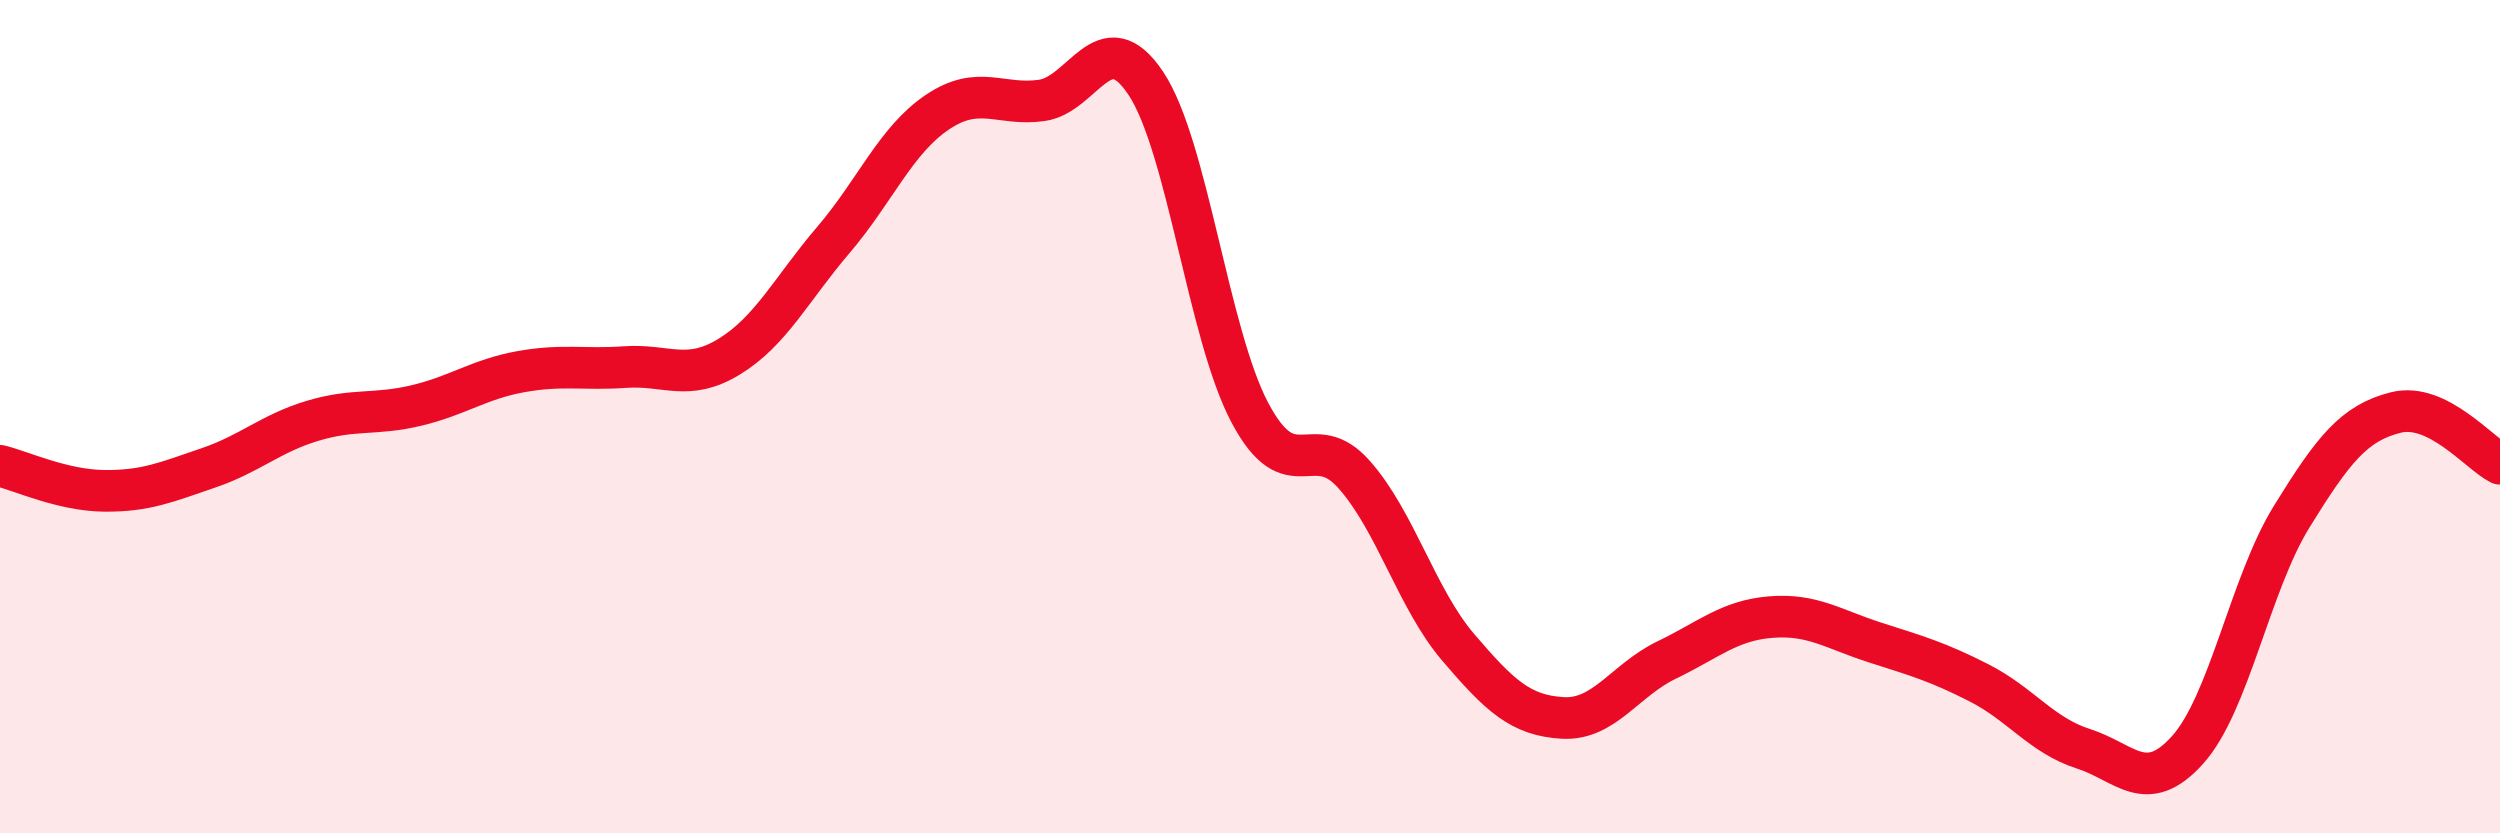
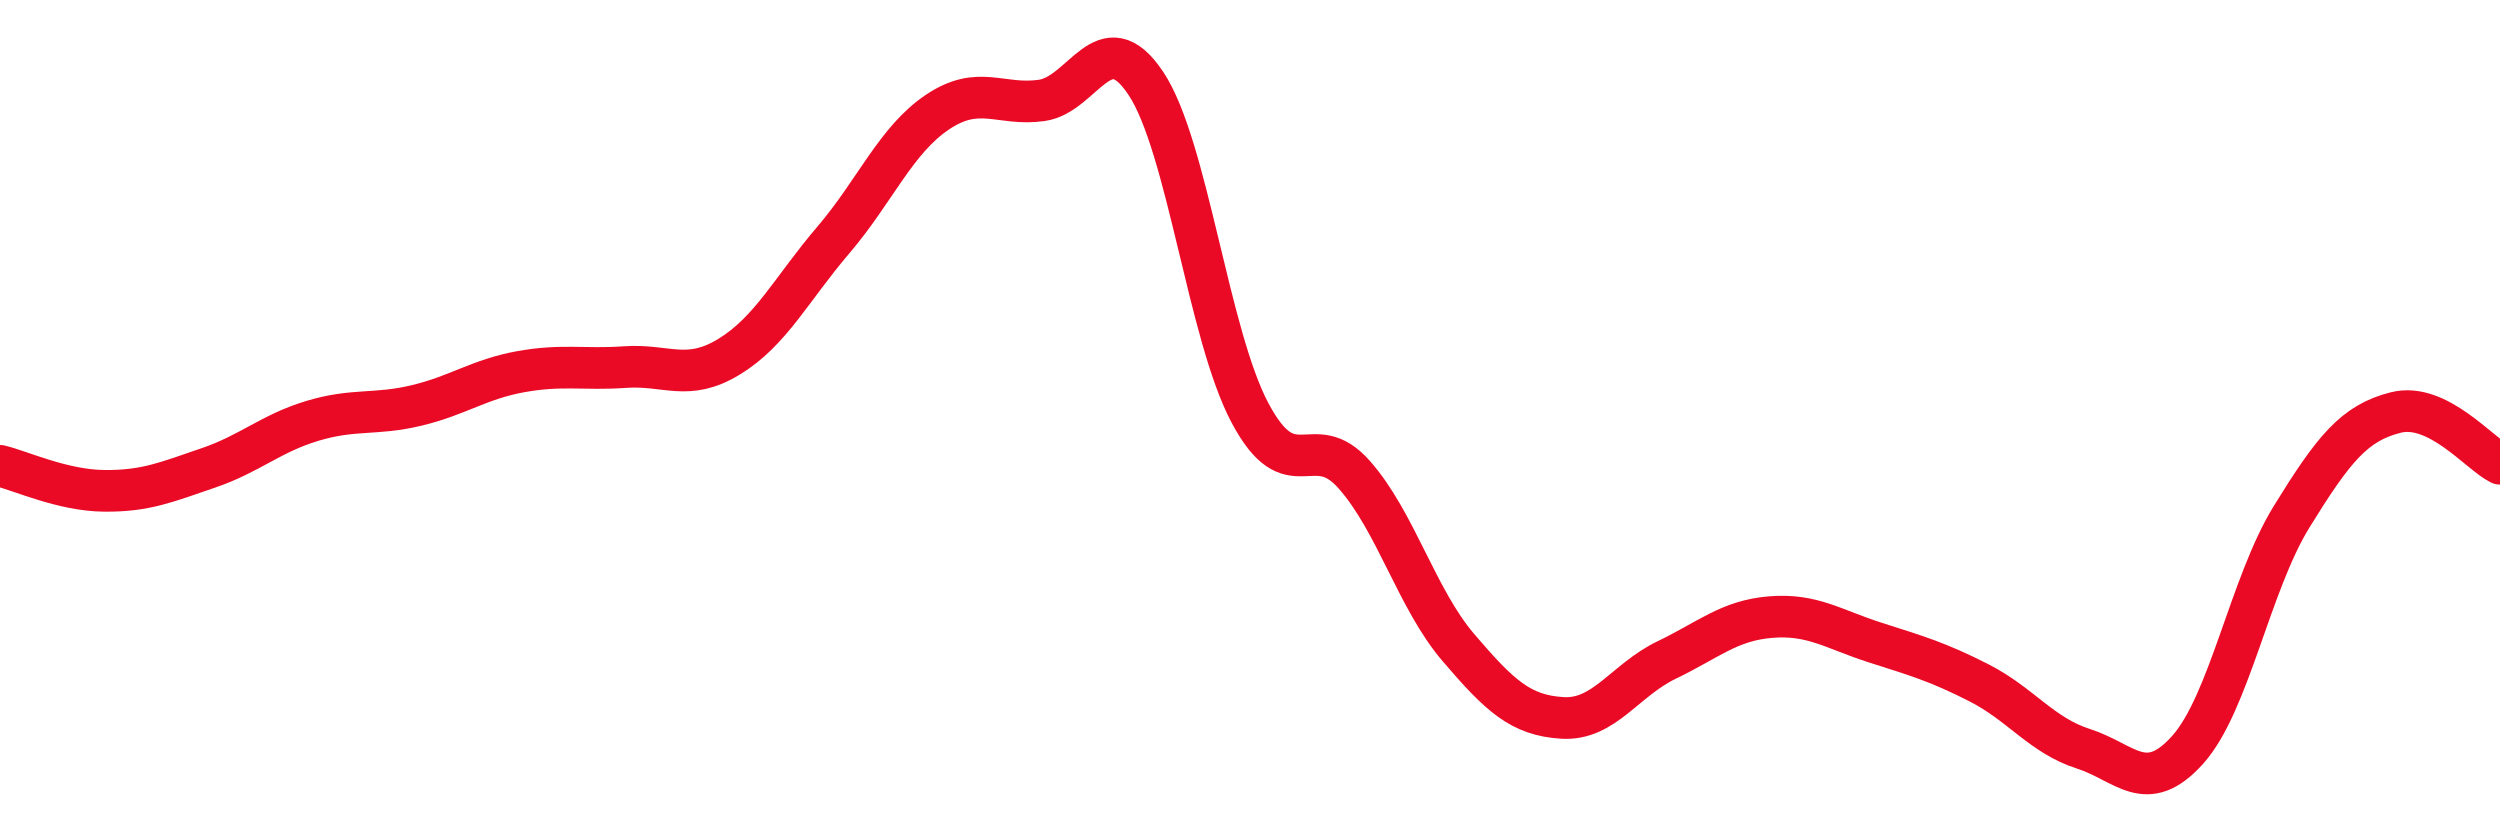
<svg xmlns="http://www.w3.org/2000/svg" width="60" height="20" viewBox="0 0 60 20">
-   <path d="M 0,11.18 C 0.5,11.3 1.5,11.77 2.5,11.78 C 3.5,11.79 4,11.57 5,11.23 C 6,10.89 6.5,10.4 7.5,10.1 C 8.5,9.8 9,9.97 10,9.73 C 11,9.49 11.5,9.1 12.5,8.92 C 13.5,8.74 14,8.88 15,8.81 C 16,8.74 16.5,9.17 17.5,8.56 C 18.5,7.95 19,6.93 20,5.76 C 21,4.59 21.5,3.36 22.5,2.69 C 23.5,2.02 24,2.55 25,2.41 C 26,2.27 26.5,0.5 27.5,2 C 28.5,3.5 29,8.03 30,9.91 C 31,11.79 31.5,10.26 32.5,11.39 C 33.5,12.52 34,14.37 35,15.54 C 36,16.71 36.5,17.17 37.5,17.23 C 38.5,17.29 39,16.32 40,15.84 C 41,15.36 41.5,14.89 42.5,14.81 C 43.5,14.73 44,15.1 45,15.42 C 46,15.74 46.5,15.88 47.5,16.39 C 48.5,16.9 49,17.65 50,17.97 C 51,18.29 51.5,19.11 52.5,18 C 53.5,16.89 54,14.02 55,12.4 C 56,10.78 56.5,10.15 57.5,9.9 C 58.5,9.65 59.5,10.88 60,11.13L60 20L0 20Z" fill="#EB0A25" opacity="0.1" stroke-linecap="round" stroke-linejoin="round" />
  <path d="M 0,11.18 C 0.5,11.3 1.5,11.77 2.5,11.78 C 3.5,11.79 4,11.57 5,11.23 C 6,10.89 6.5,10.4 7.5,10.1 C 8.5,9.8 9,9.97 10,9.73 C 11,9.49 11.5,9.1 12.5,8.92 C 13.5,8.74 14,8.88 15,8.81 C 16,8.74 16.5,9.17 17.5,8.56 C 18.5,7.95 19,6.93 20,5.76 C 21,4.59 21.5,3.36 22.5,2.69 C 23.5,2.02 24,2.55 25,2.41 C 26,2.27 26.5,0.5 27.5,2 C 28.5,3.5 29,8.03 30,9.91 C 31,11.79 31.5,10.26 32.5,11.39 C 33.5,12.52 34,14.37 35,15.54 C 36,16.71 36.5,17.17 37.5,17.23 C 38.5,17.29 39,16.32 40,15.84 C 41,15.36 41.5,14.89 42.5,14.81 C 43.5,14.73 44,15.1 45,15.42 C 46,15.74 46.5,15.88 47.5,16.39 C 48.5,16.9 49,17.65 50,17.97 C 51,18.29 51.5,19.11 52.5,18 C 53.5,16.89 54,14.02 55,12.4 C 56,10.78 56.5,10.15 57.5,9.9 C 58.5,9.65 59.5,10.88 60,11.13" stroke="#EB0A25" stroke-width="1" fill="none" stroke-linecap="round" stroke-linejoin="round" />
</svg>